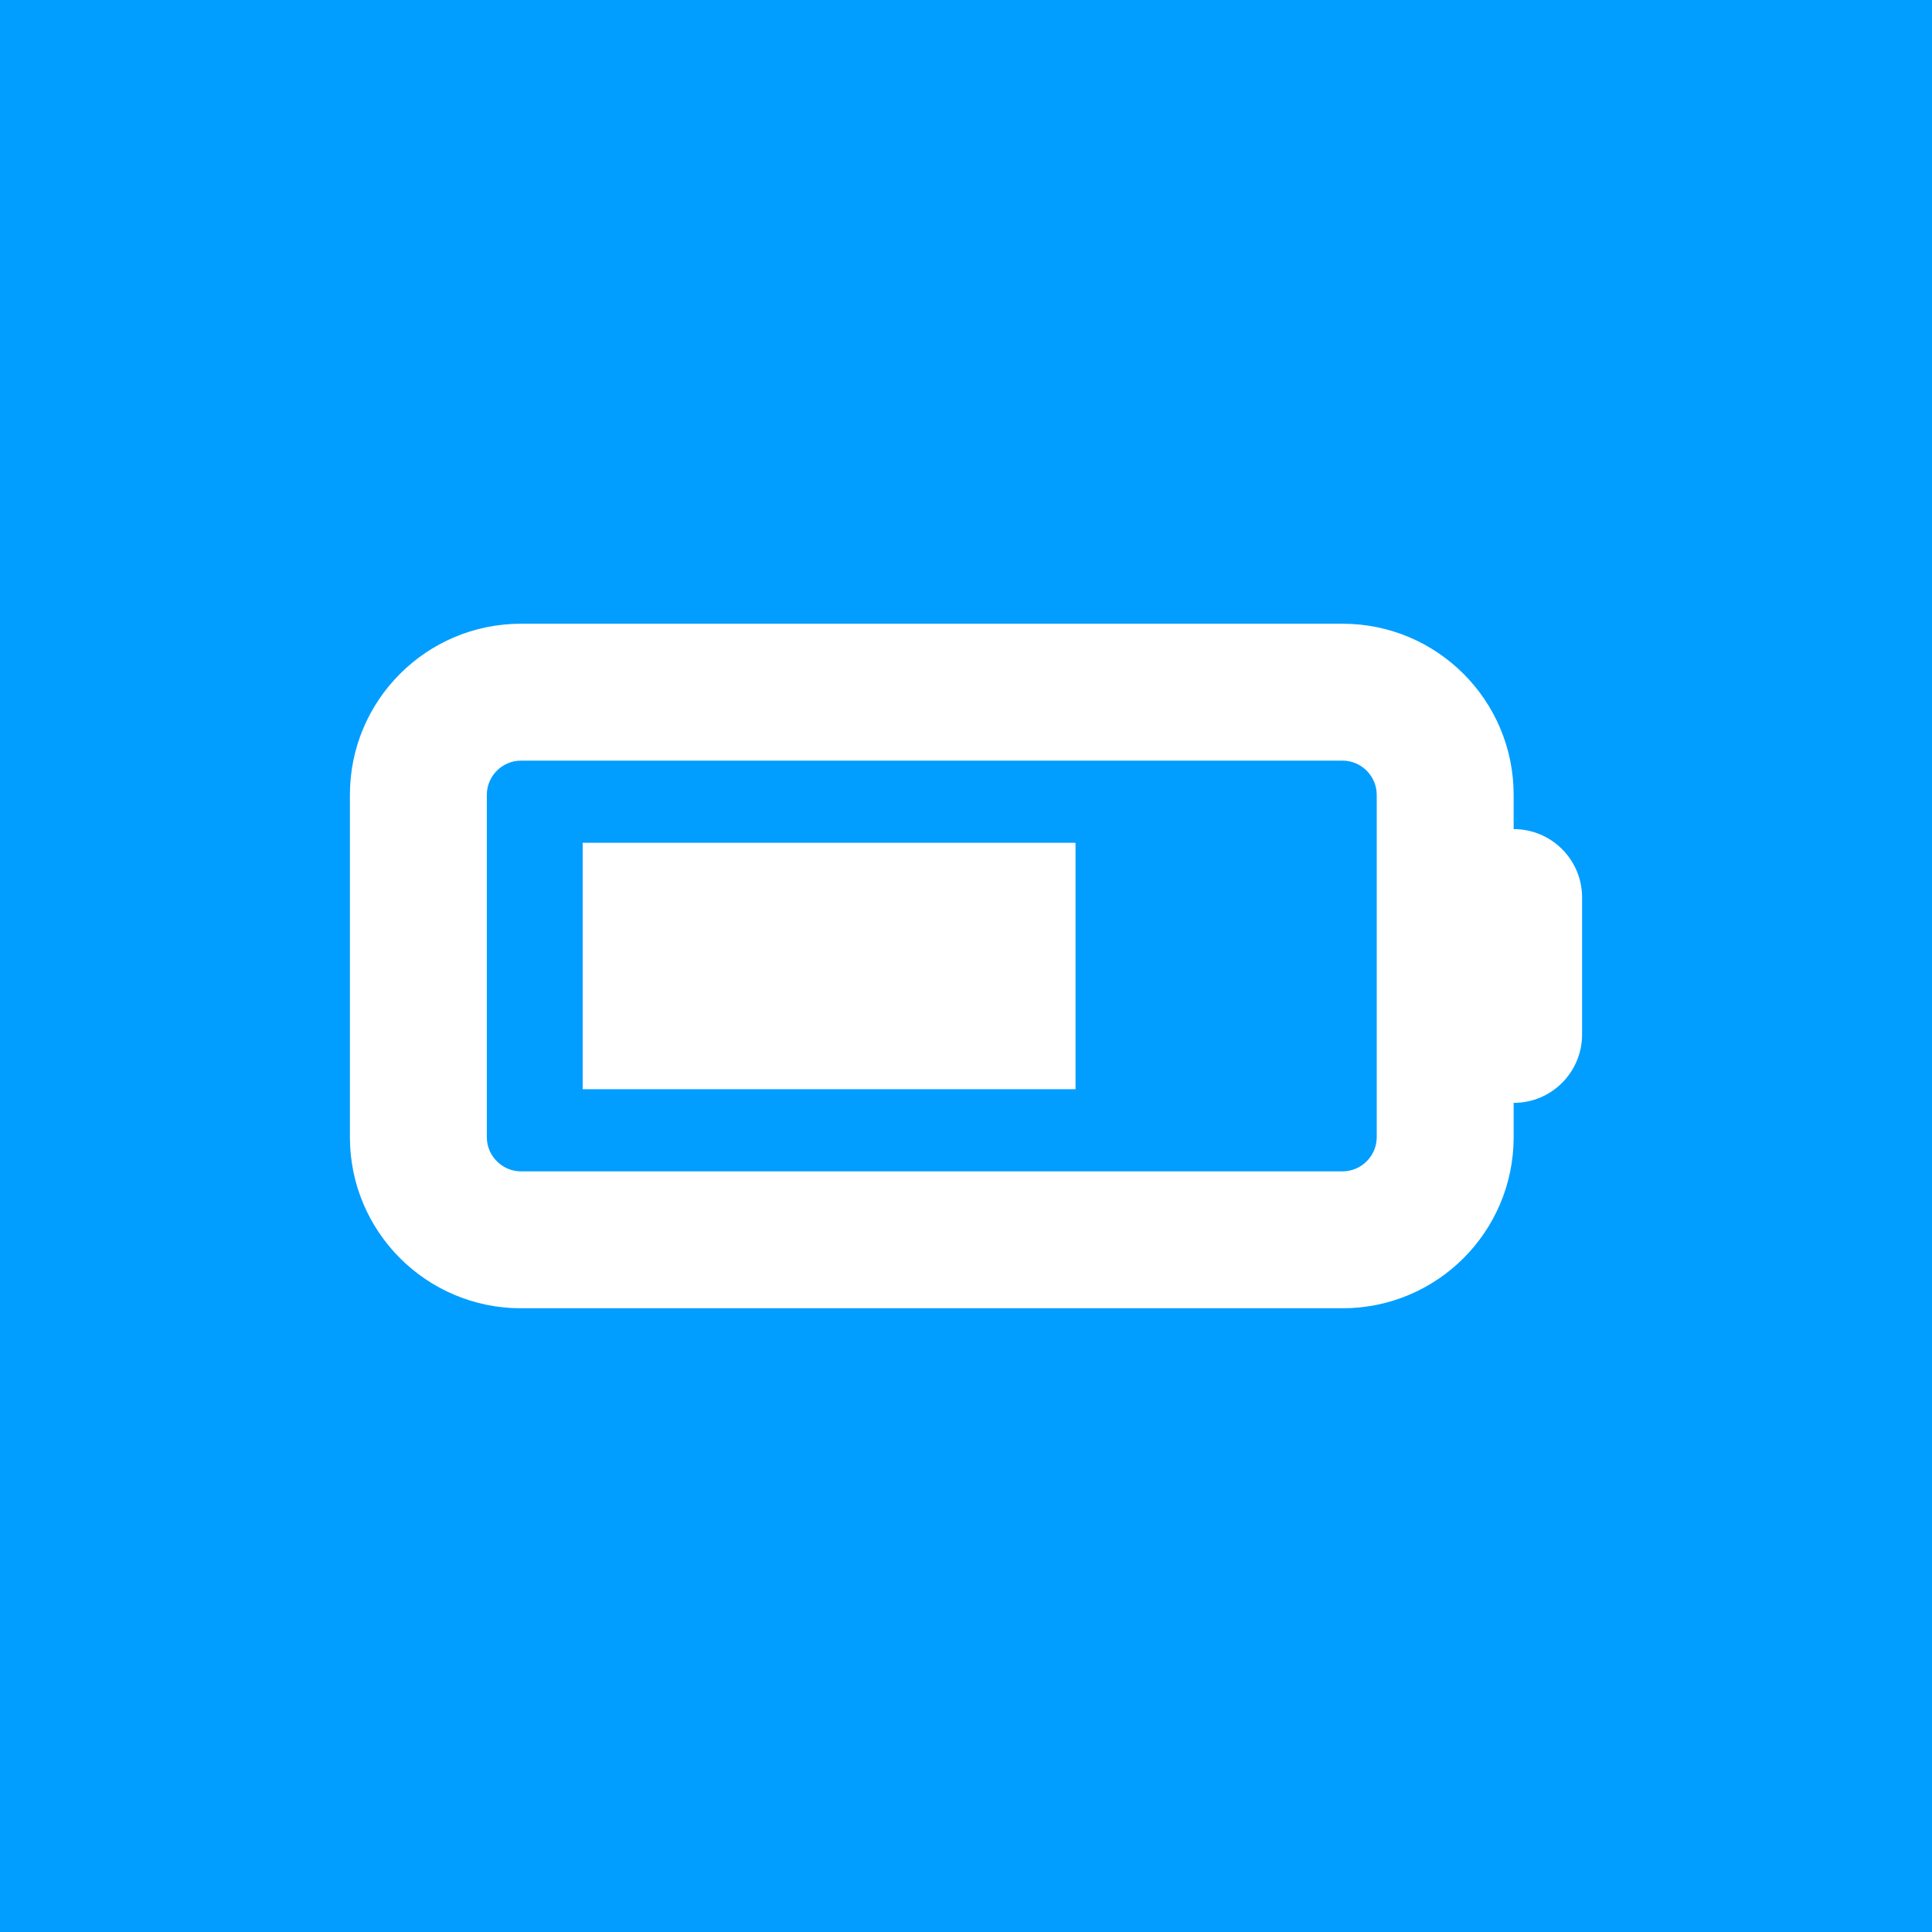
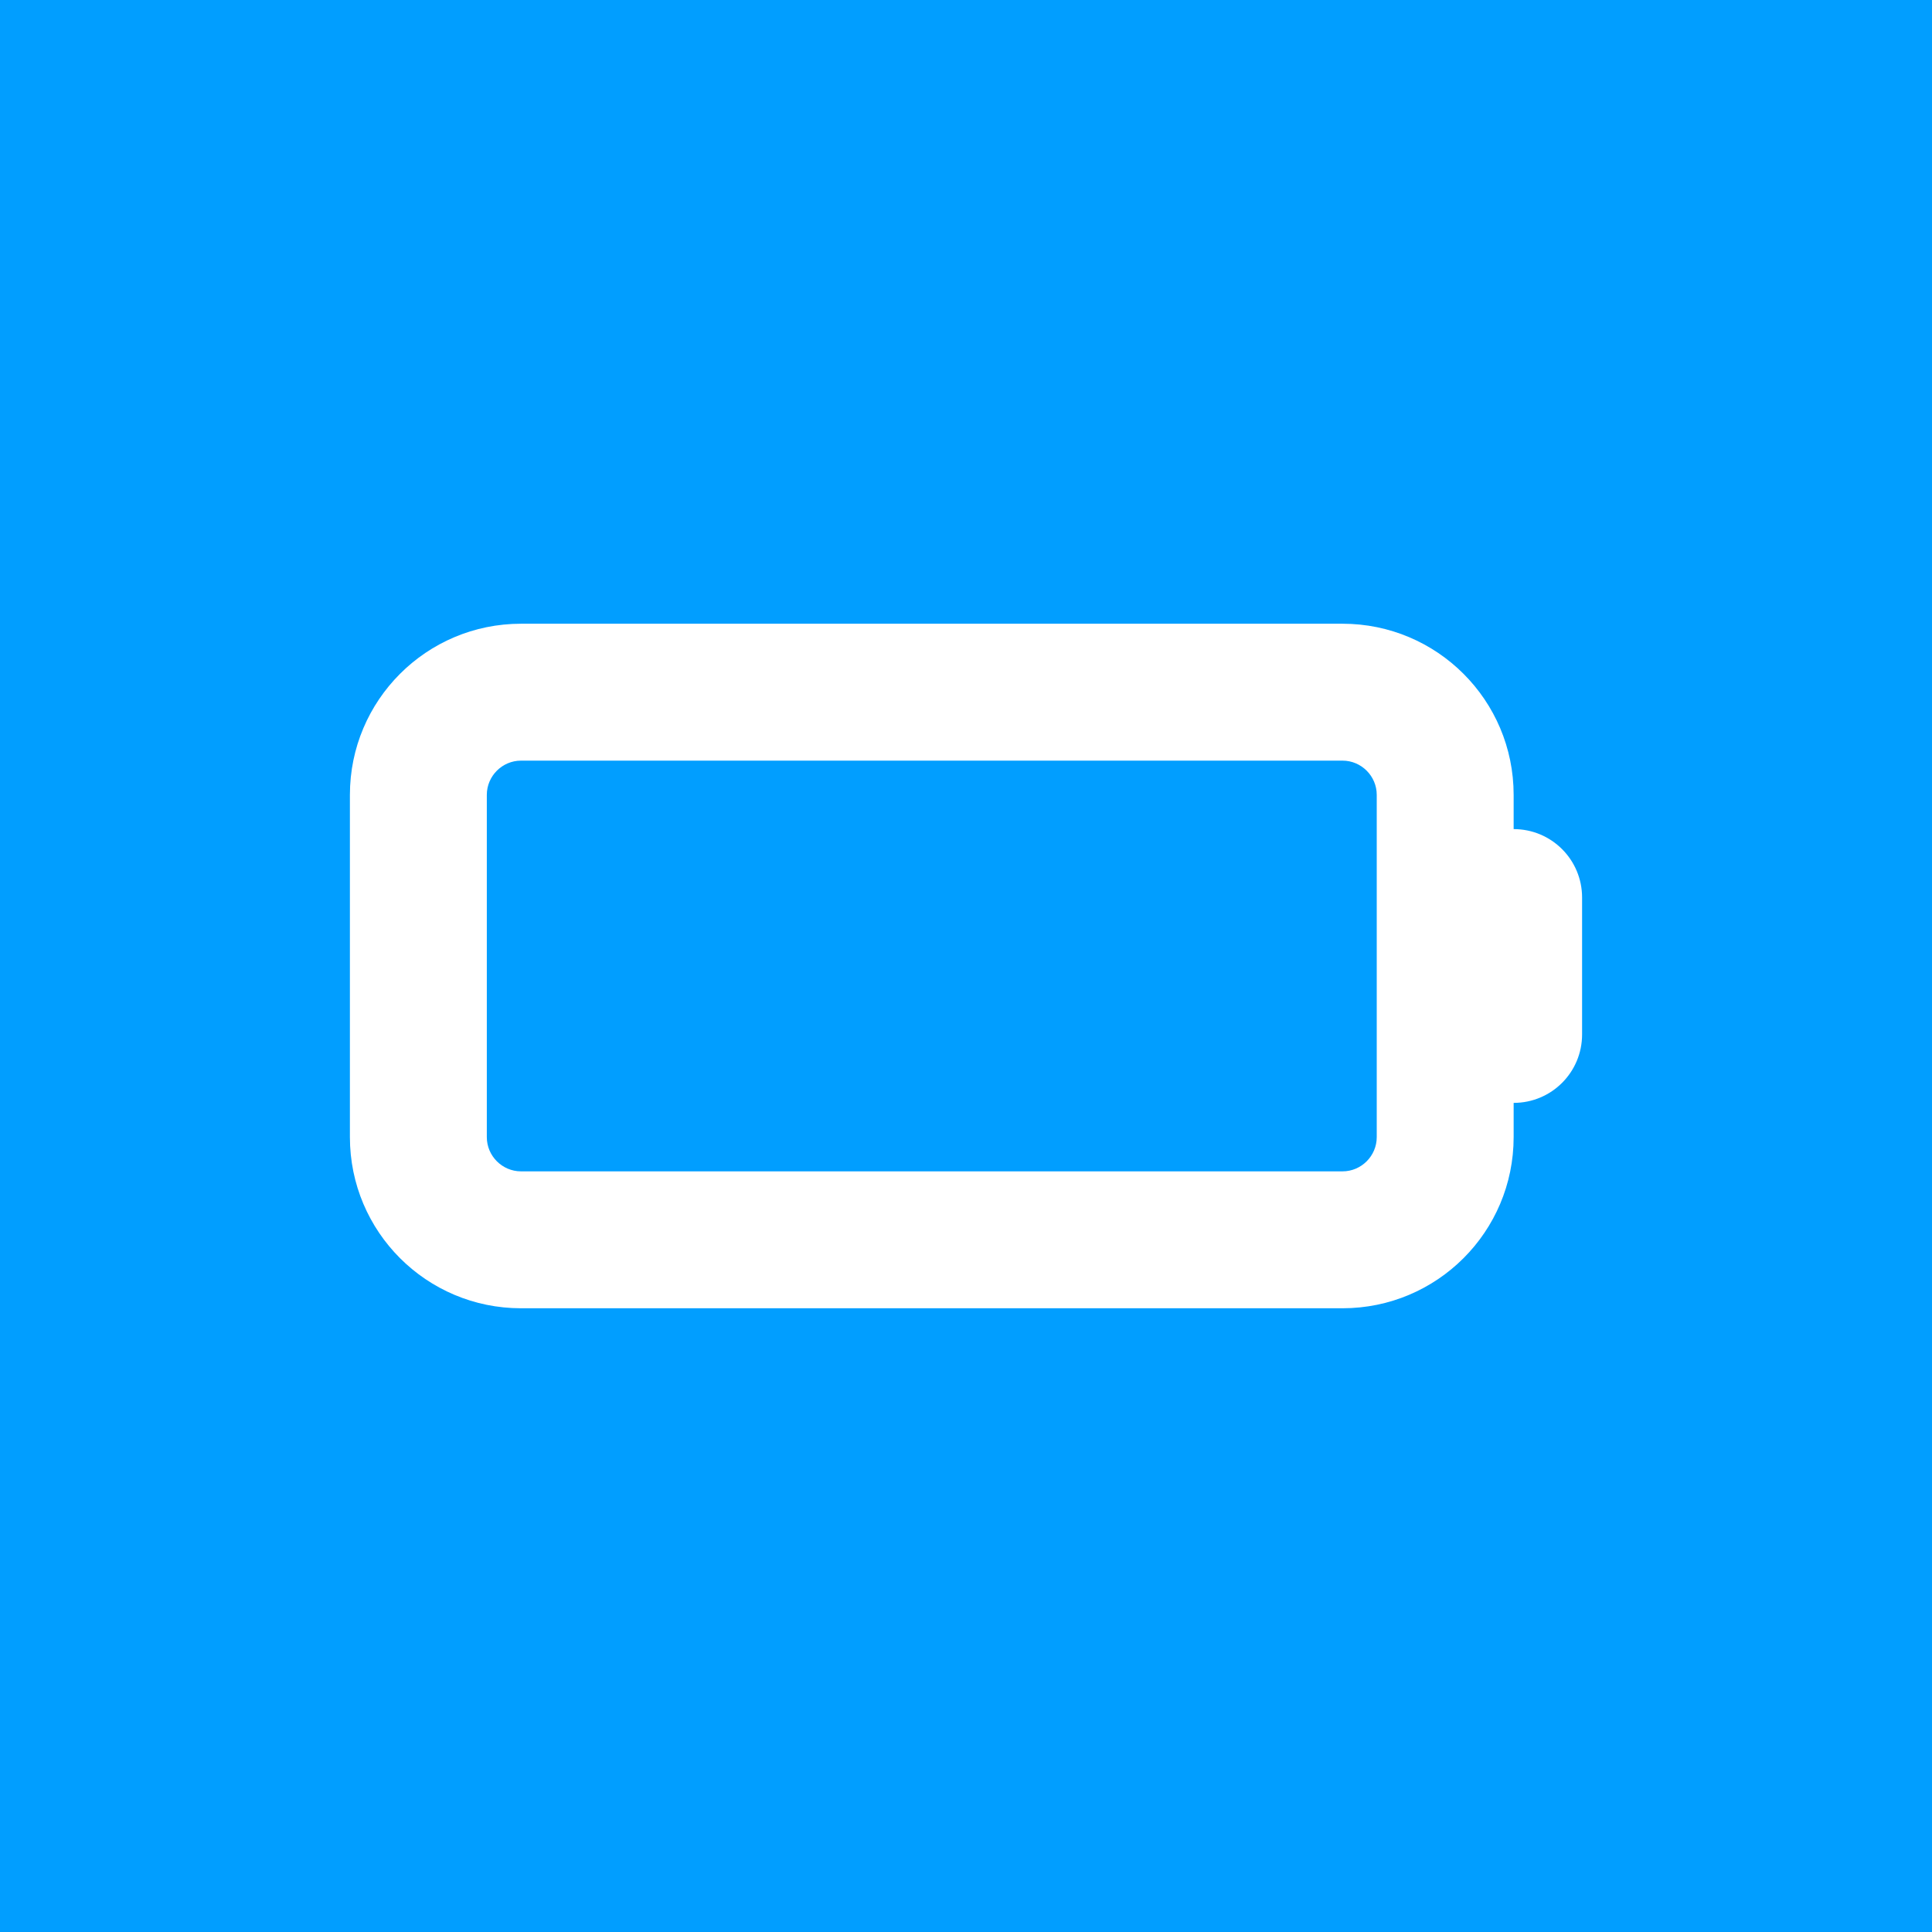
<svg xmlns="http://www.w3.org/2000/svg" id="Calque_1" x="0px" y="0px" width="186.672px" height="186.672px" viewBox="0 0 186.672 186.672" xml:space="preserve">
  <rect x="0" y="0" width="186.672" height="186.672" fill="#333333" stroke="none" />
  <g>
    <rect fill="#019EFF" width="186.672" height="186.67" />
  </g>
  <path fill="#FFFFFF" d="M129.715,73.493c1.818,0,3.307,1.488,3.307,3.307v33.071c0,1.818-1.488,3.307-3.307,3.307H50.344 c-1.819,0-3.307-1.488-3.307-3.307V76.8c0-1.818,1.488-3.307,3.307-3.307H129.715z M50.344,60.265 c-9.136,0-16.536,7.399-16.536,16.535v33.071c0,9.137,7.4,16.535,16.536,16.535h79.371c9.135,0,16.535-7.398,16.535-16.535v-3.309 c3.658,0,6.613-2.955,6.613-6.613V86.722c0-3.658-2.955-6.613-6.613-6.613V76.8c0-9.136-7.4-16.535-16.535-16.535H50.344z" />
-   <rect x="56.297" y="81.431" fill="#FFFFFF" width="47.621" height="23.809" />
</svg>